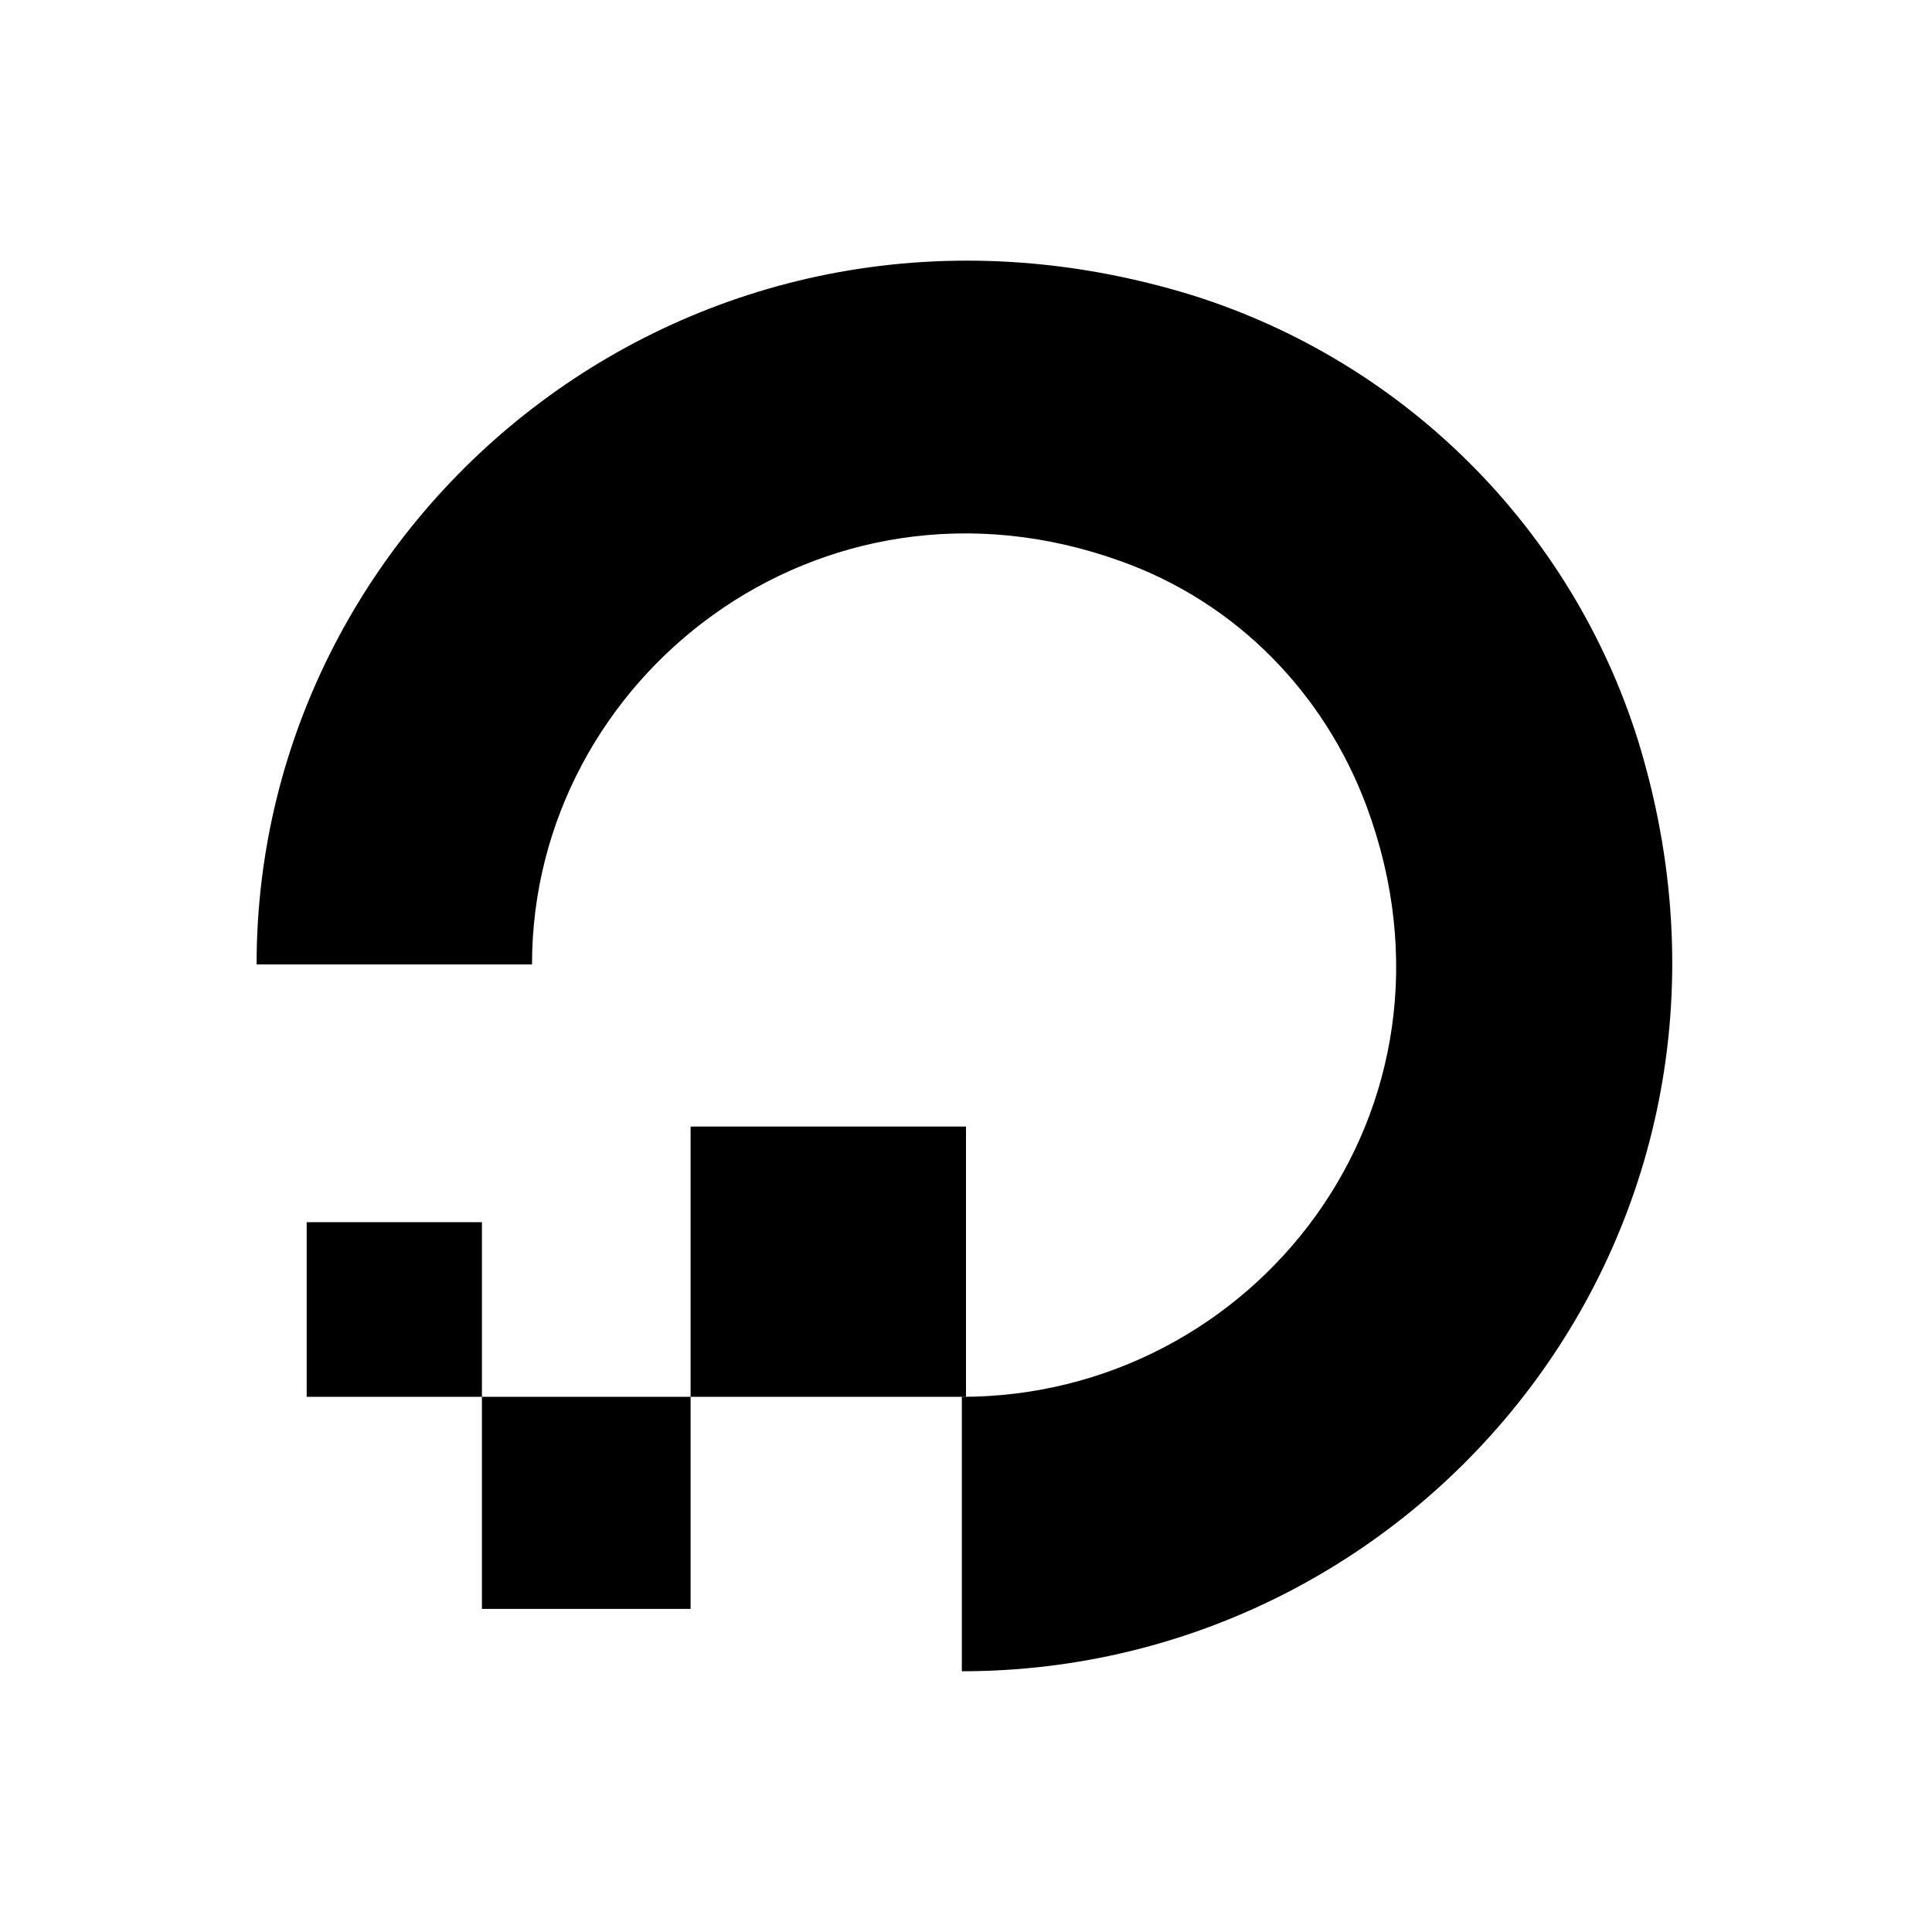
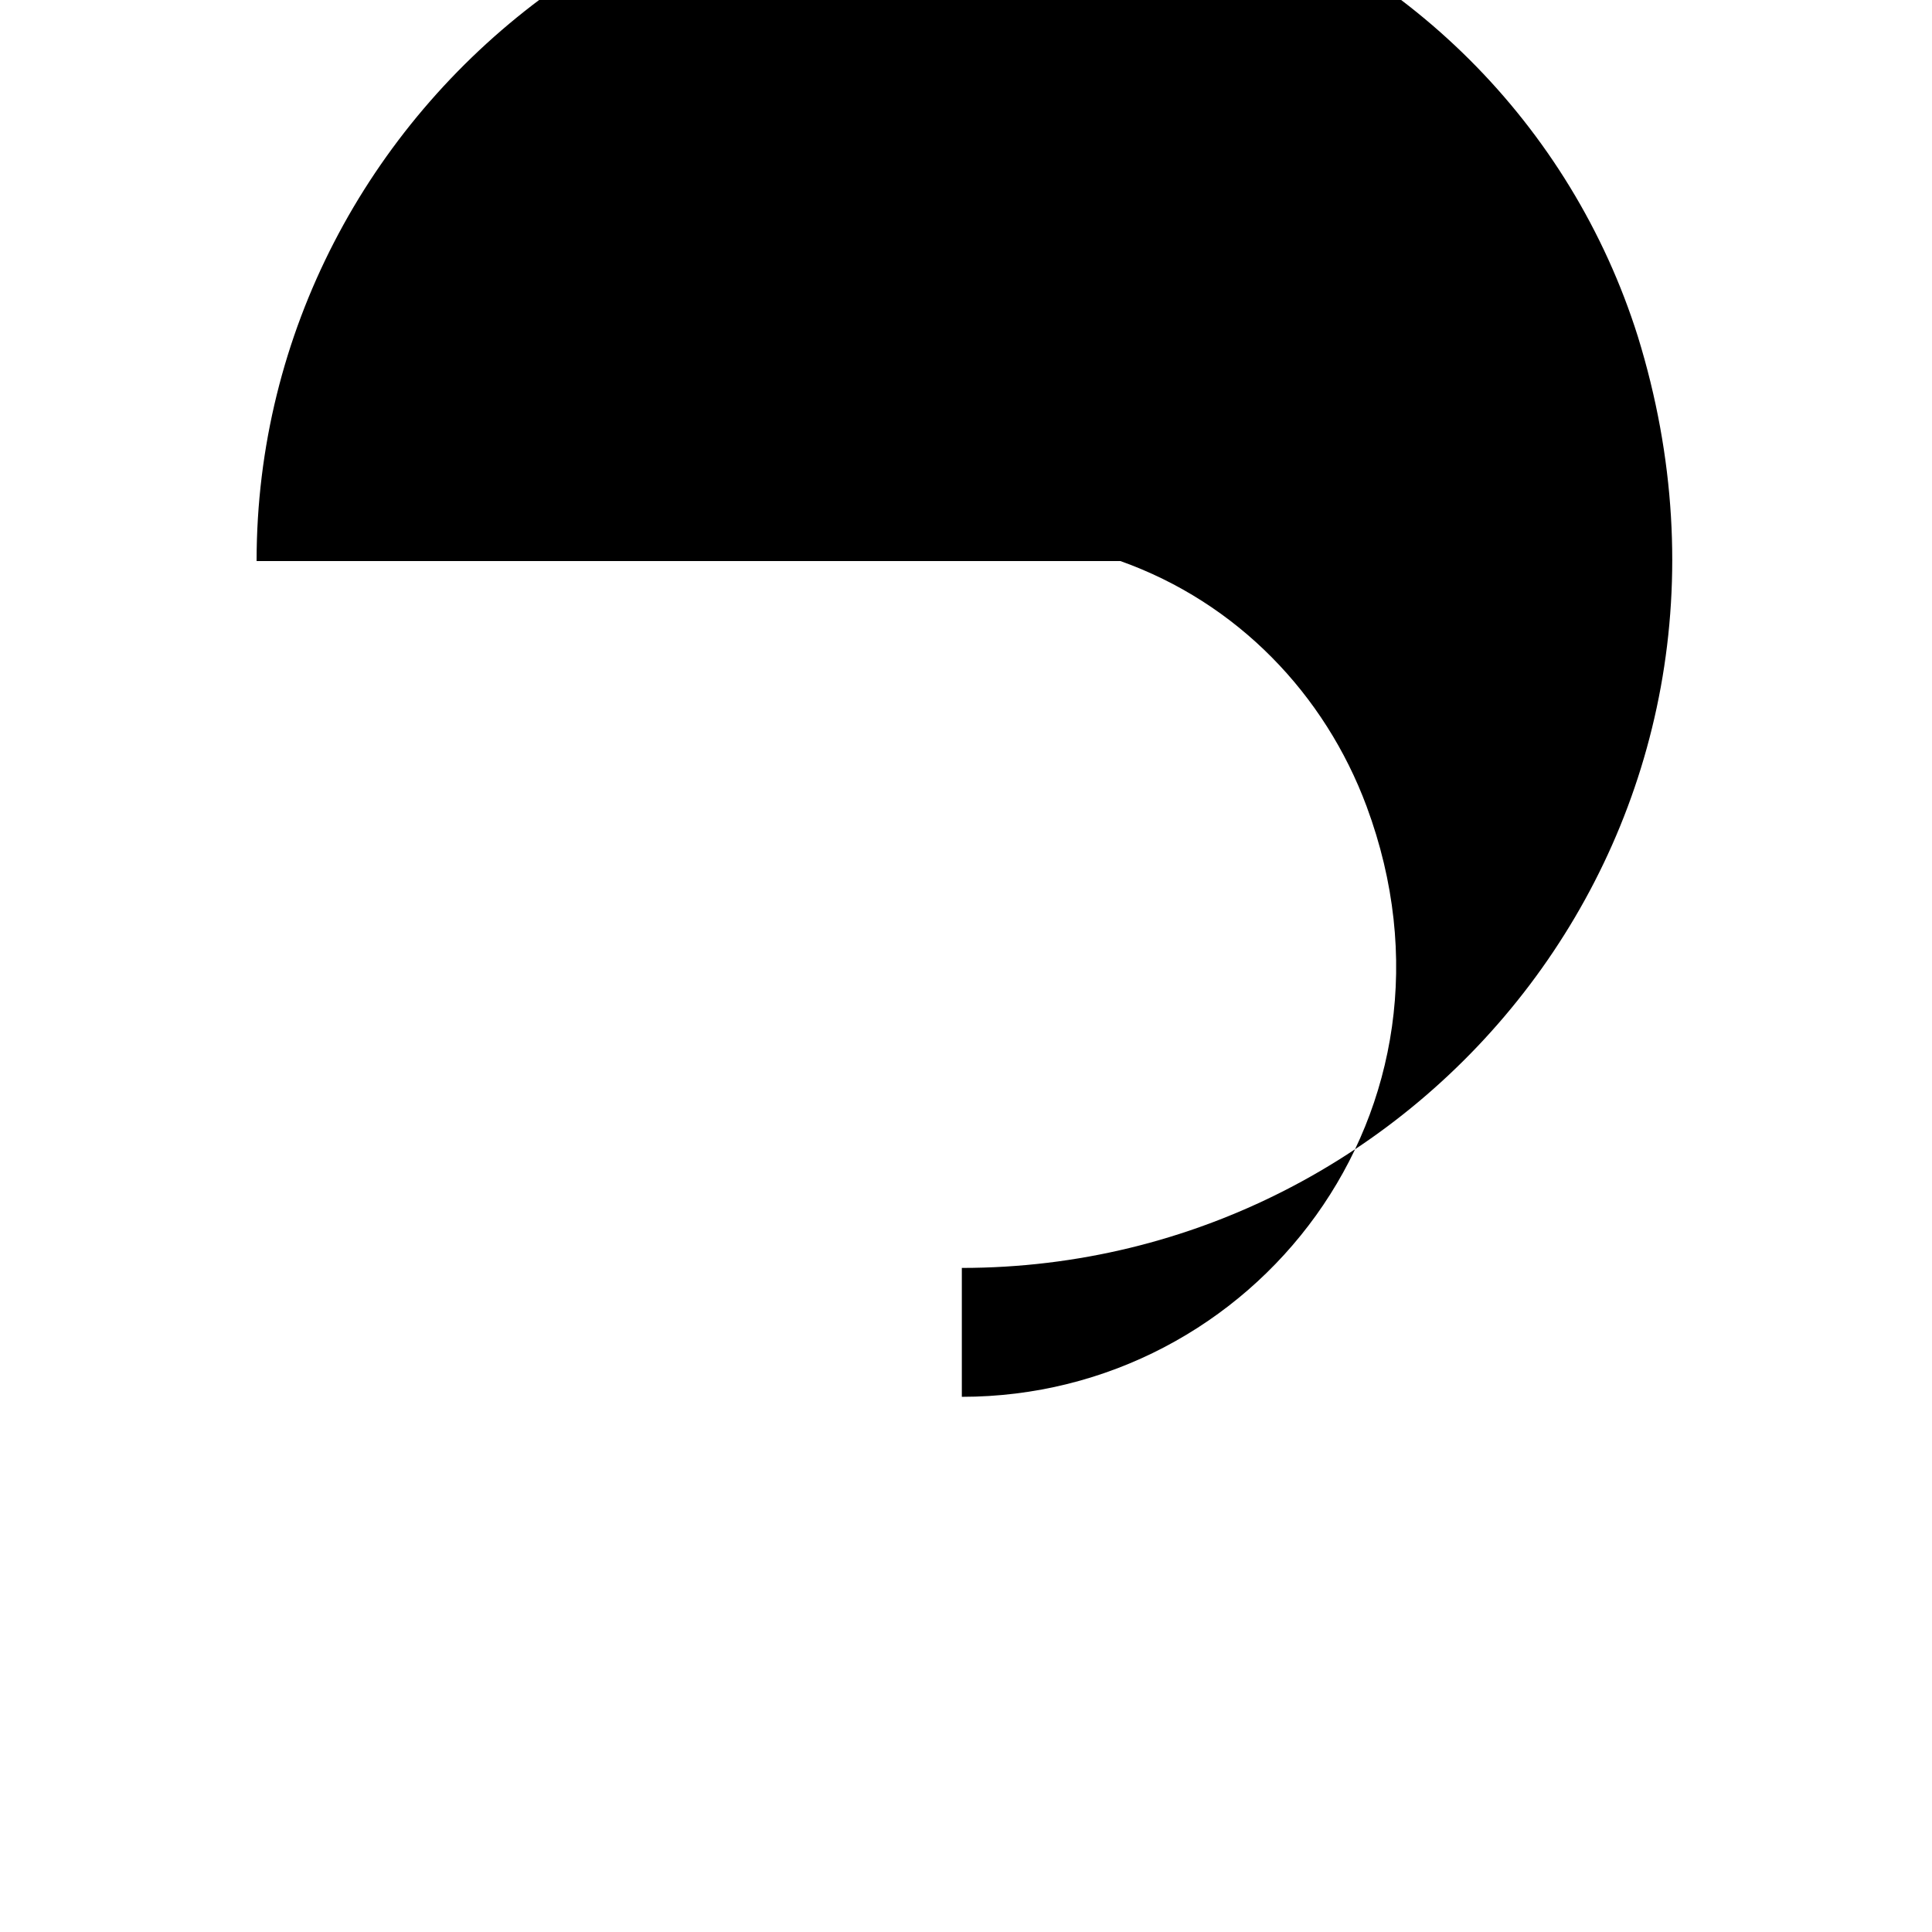
<svg xmlns="http://www.w3.org/2000/svg" width="1em" height="1em" viewBox="0 0 128 128">
-   <path fill="currentColor" d="M63.724 110.725V92.543c19.352 0 34.282-19.008 26.817-39.118c-2.765-7.438-8.57-13.499-16.312-16.254c-19.905-7.162-38.982 7.714-38.982 26.722H17c0-30.303 29.582-54.27 61.93-44.352c14.1 4.407 25.158 15.427 29.582 29.476c9.953 32.231-14.1 61.708-44.788 61.708z" />
-   <path fill="currentColor" d="M64 92.543H45.753V74.637H64v17.906zm-18.247 14.05H31.929v-14.05h13.824v14.05zm-13.824-14.05H20.318v-11.57h11.611v11.57z" />
+   <path fill="currentColor" d="M63.724 110.725V92.543c19.352 0 34.282-19.008 26.817-39.118c-2.765-7.438-8.57-13.499-16.312-16.254H17c0-30.303 29.582-54.27 61.93-44.352c14.1 4.407 25.158 15.427 29.582 29.476c9.953 32.231-14.1 61.708-44.788 61.708z" />
</svg>